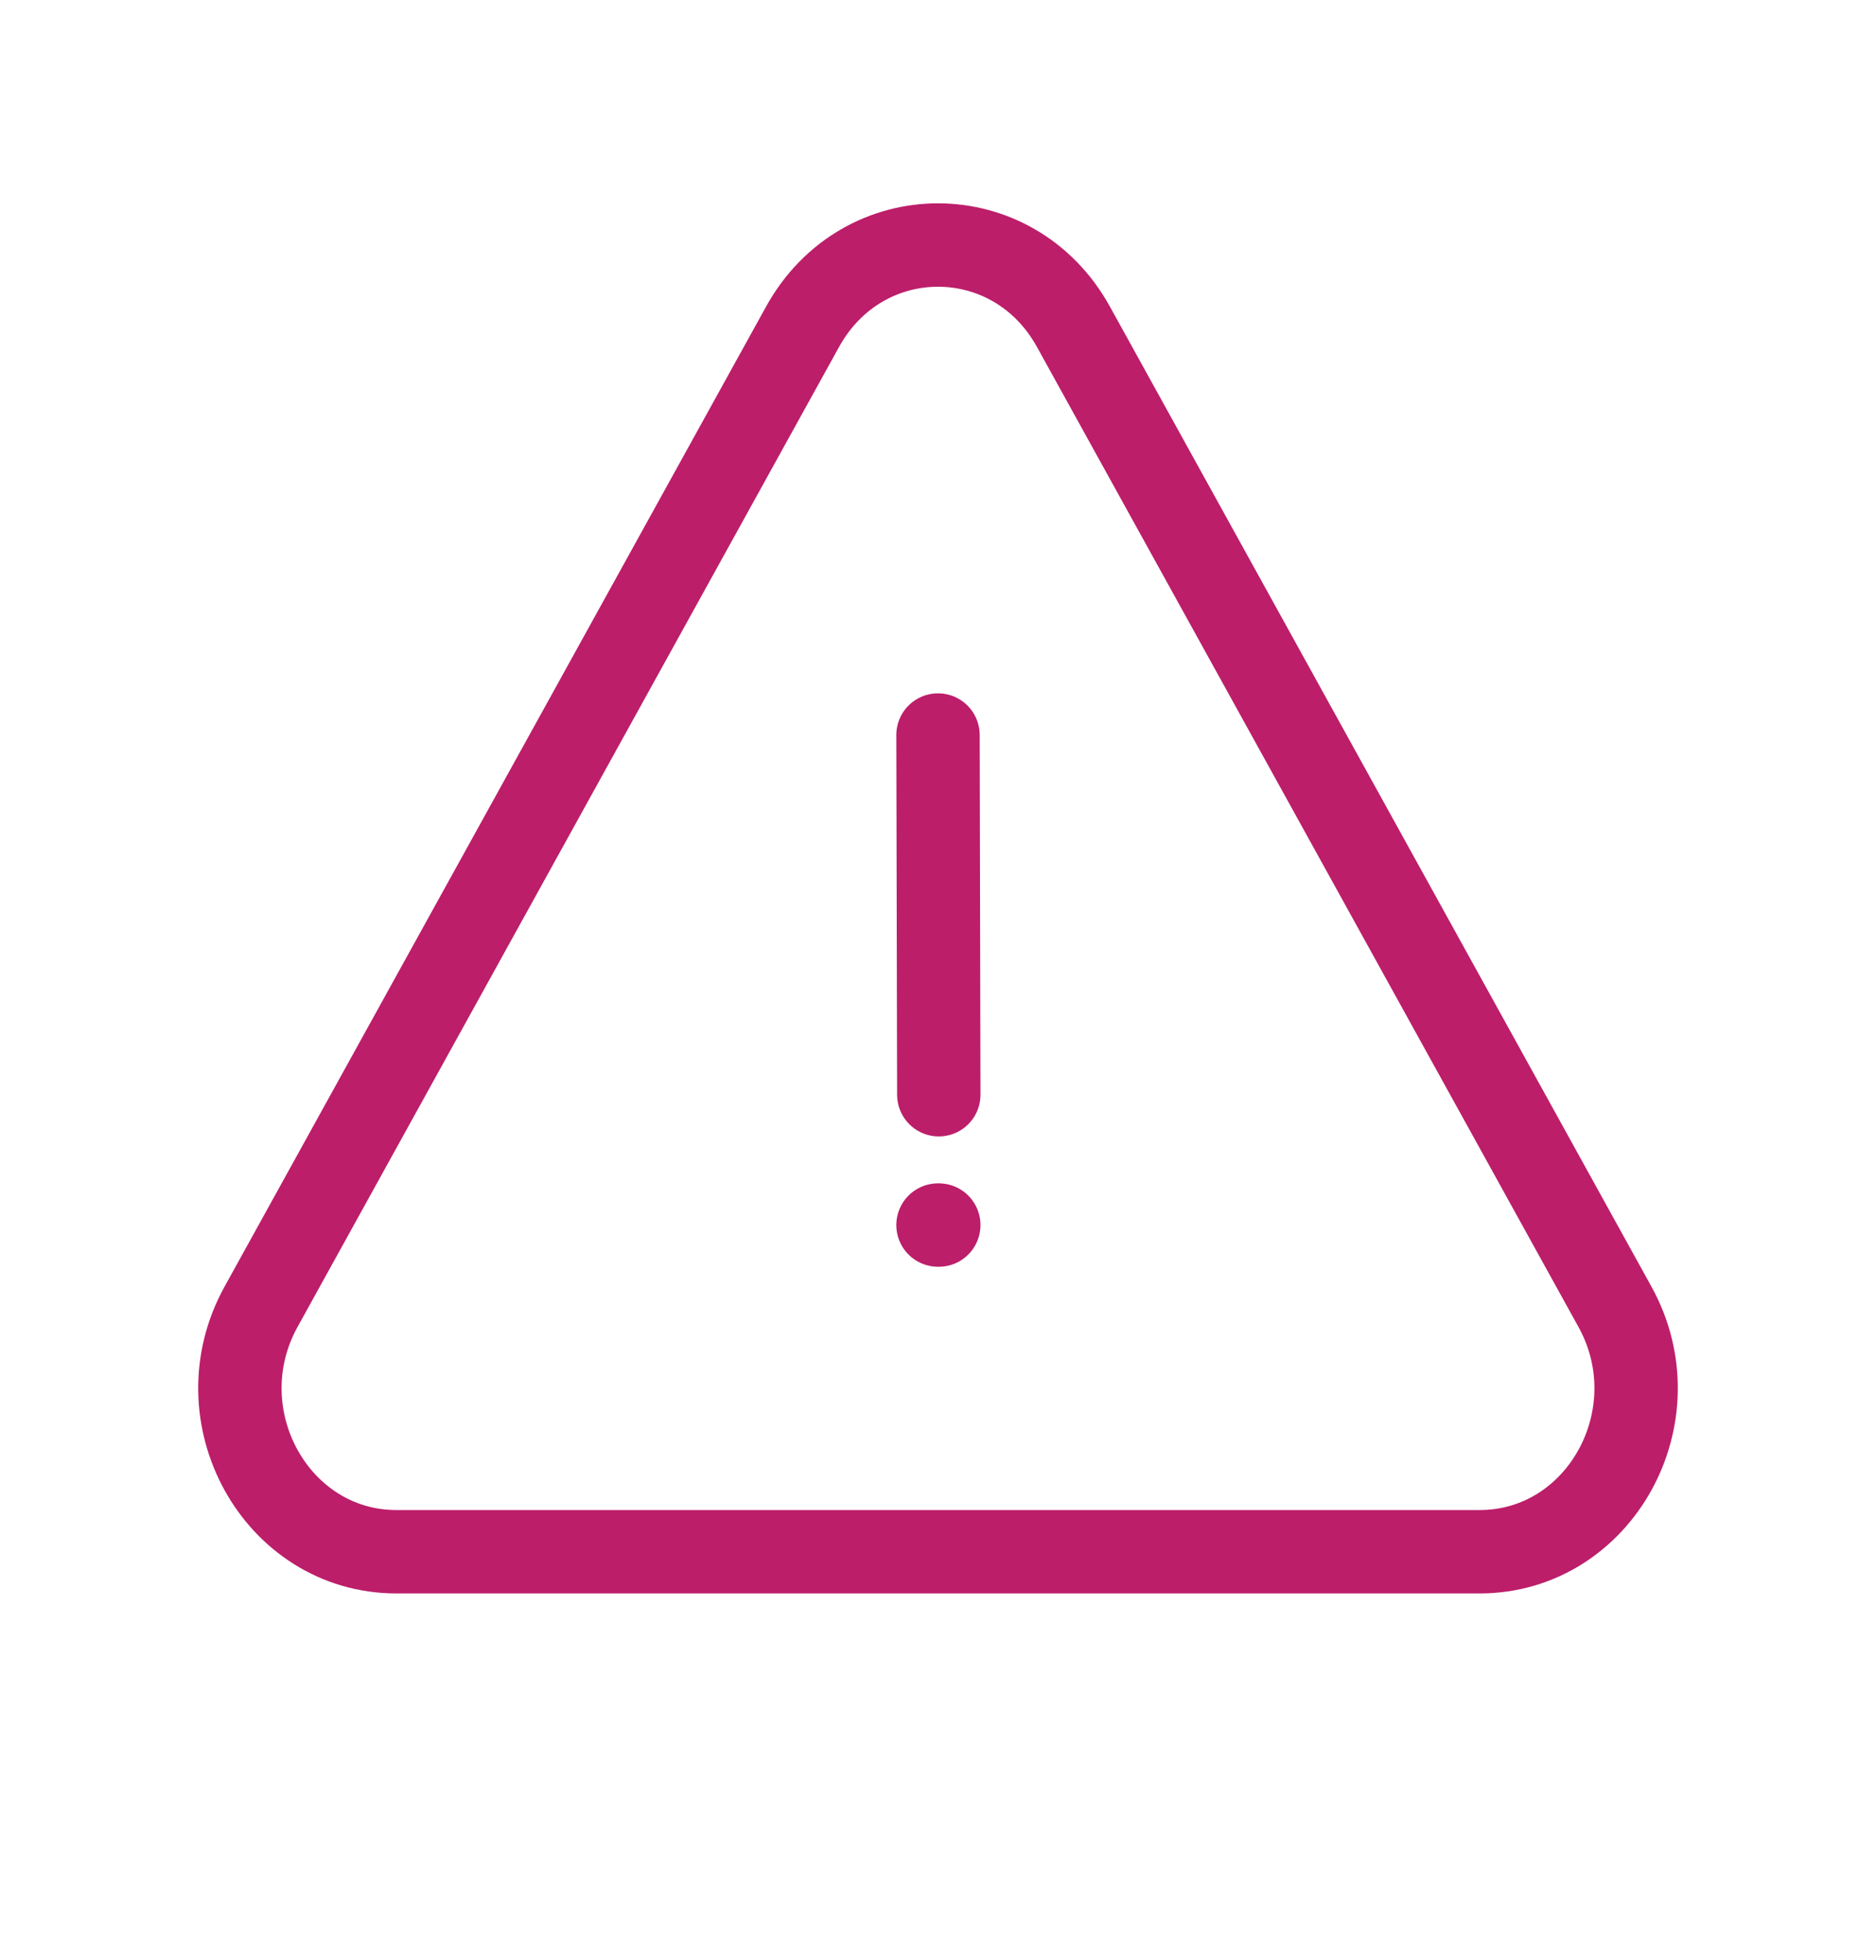
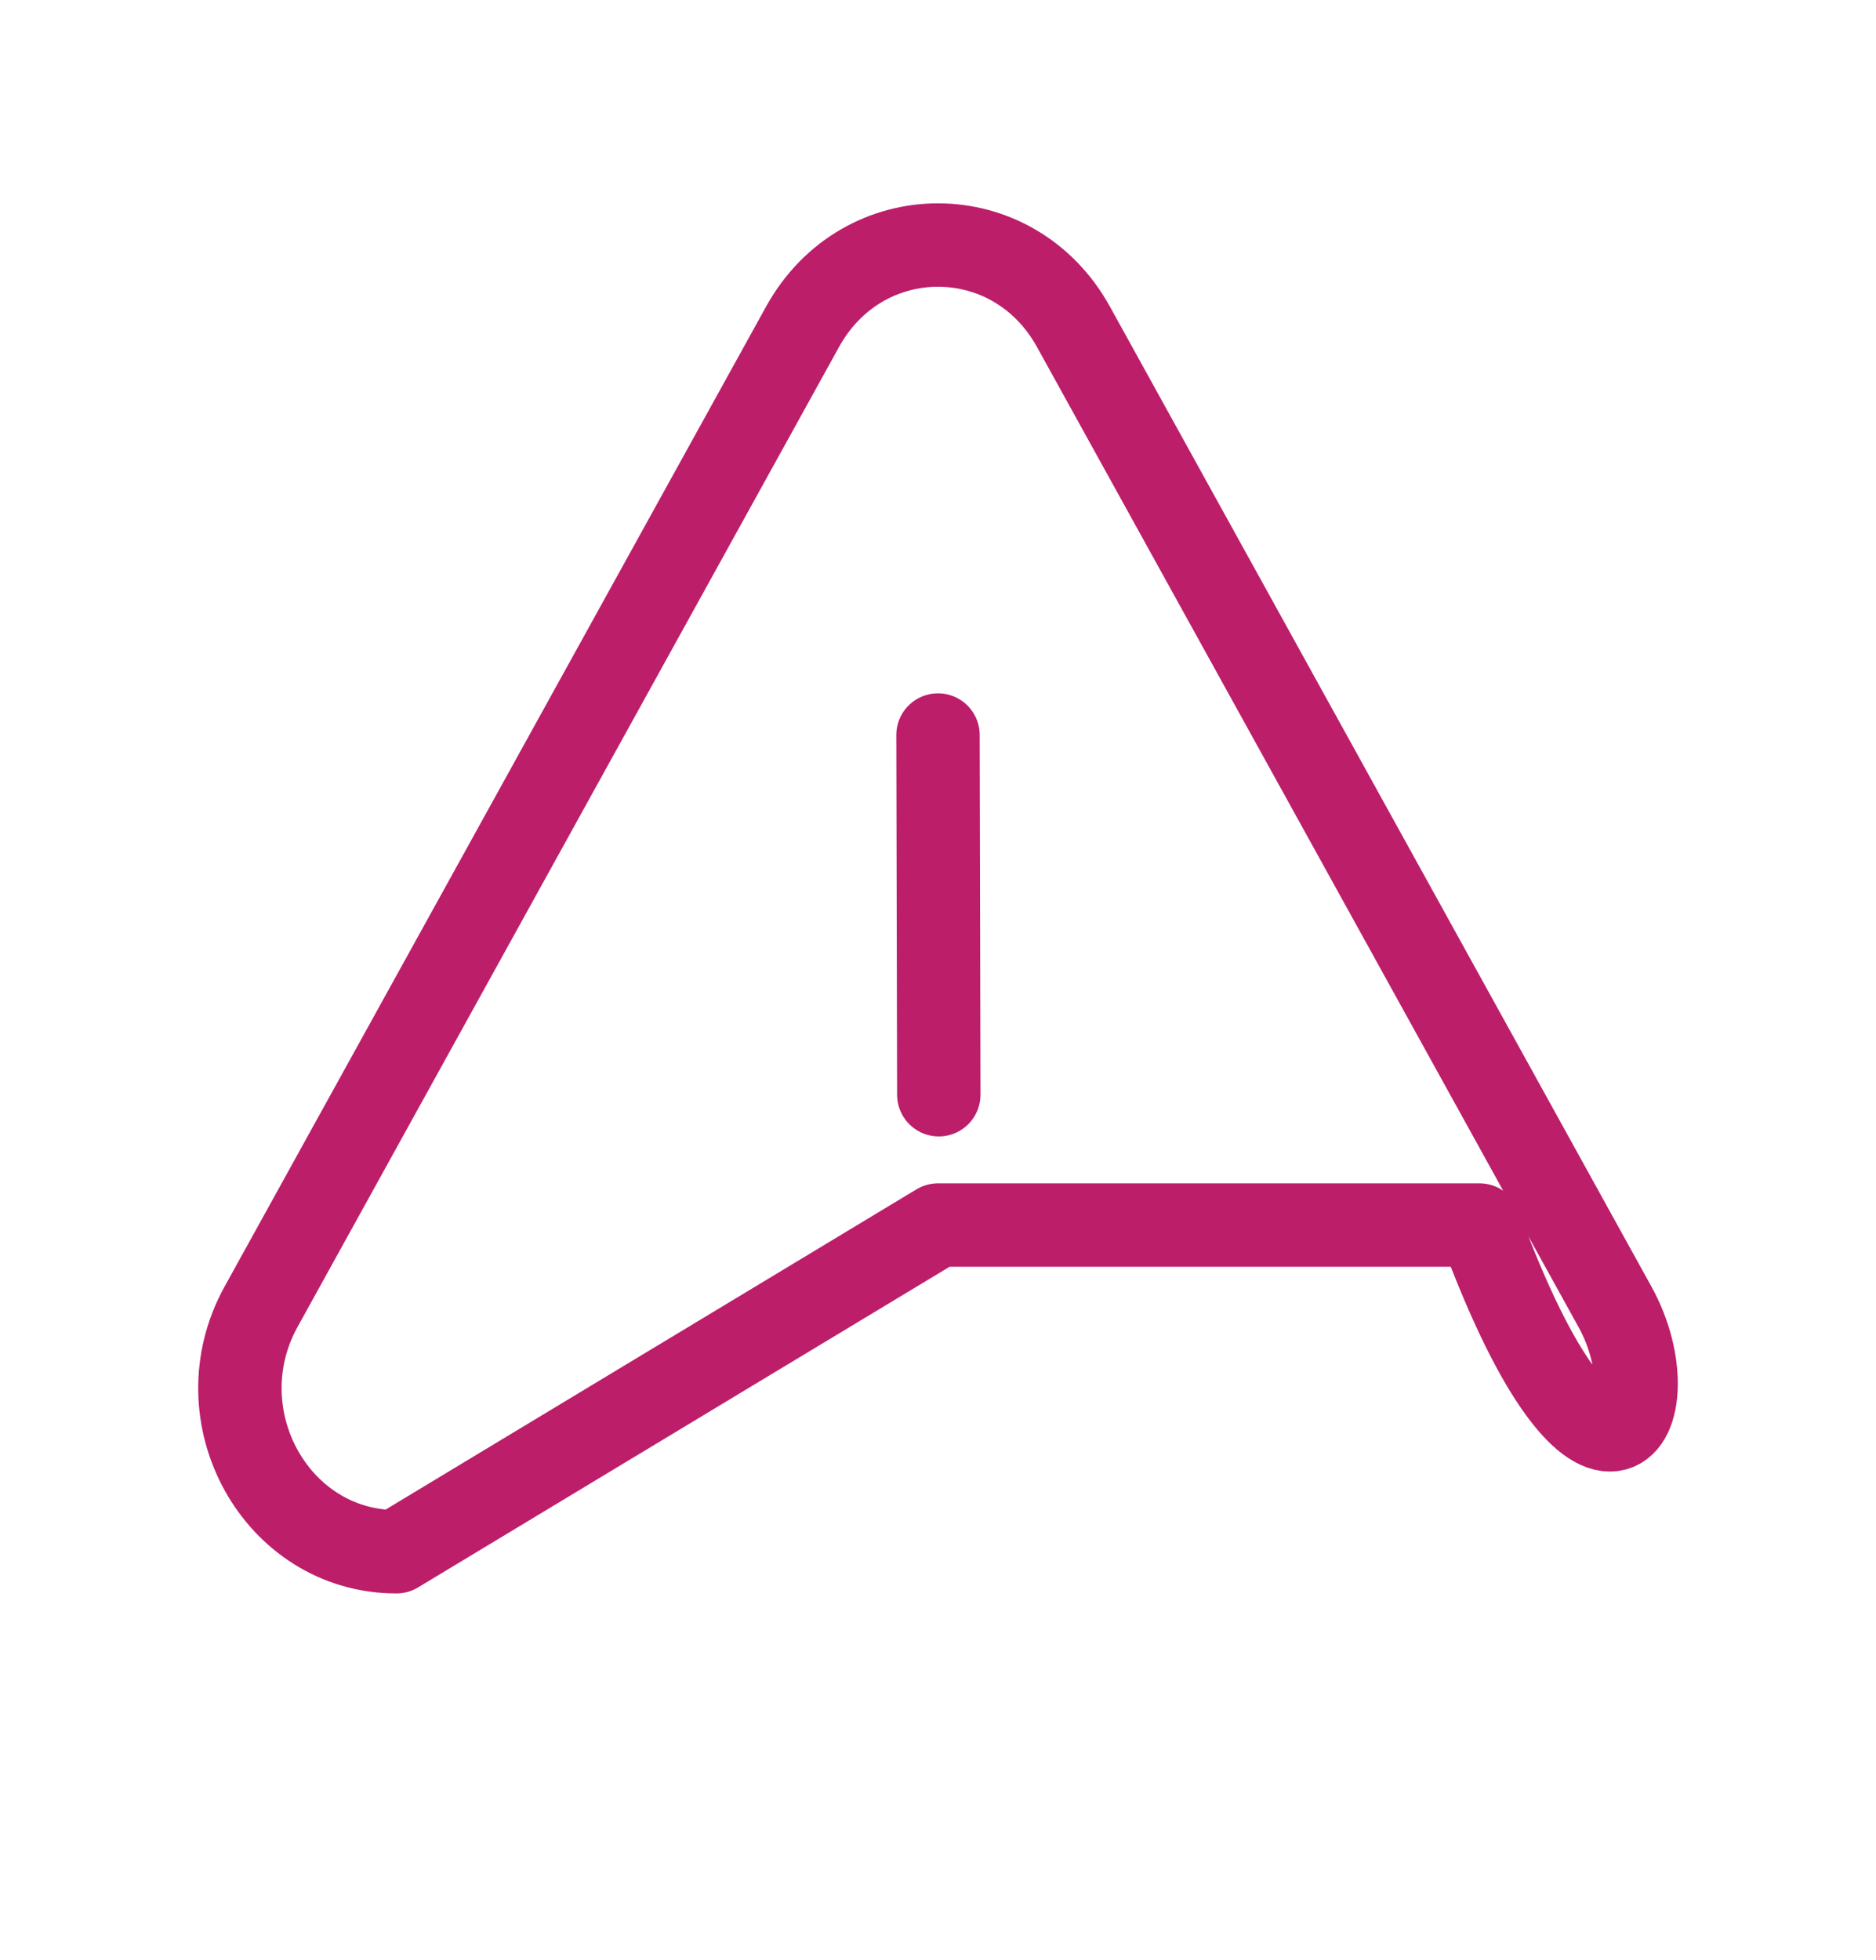
<svg xmlns="http://www.w3.org/2000/svg" width="90" height="94" viewBox="0 0 90 94" fill="none">
-   <path d="M45 35.25L45.038 52.5M45 58.75H45.038M19.02 74.417H70.98C76.755 74.417 80.363 67.888 77.475 62.667L51.495 15.667C48.608 10.446 41.393 10.446 38.505 15.667L12.525 62.667C9.638 67.888 13.245 74.417 19.02 74.417Z" stroke="#BC1E6A" stroke-width="4" stroke-linecap="round" stroke-linejoin="round" />
+   <path d="M45 35.25L45.038 52.5M45 58.75H45.038H70.98C76.755 74.417 80.363 67.888 77.475 62.667L51.495 15.667C48.608 10.446 41.393 10.446 38.505 15.667L12.525 62.667C9.638 67.888 13.245 74.417 19.02 74.417Z" stroke="#BC1E6A" stroke-width="4" stroke-linecap="round" stroke-linejoin="round" />
</svg>